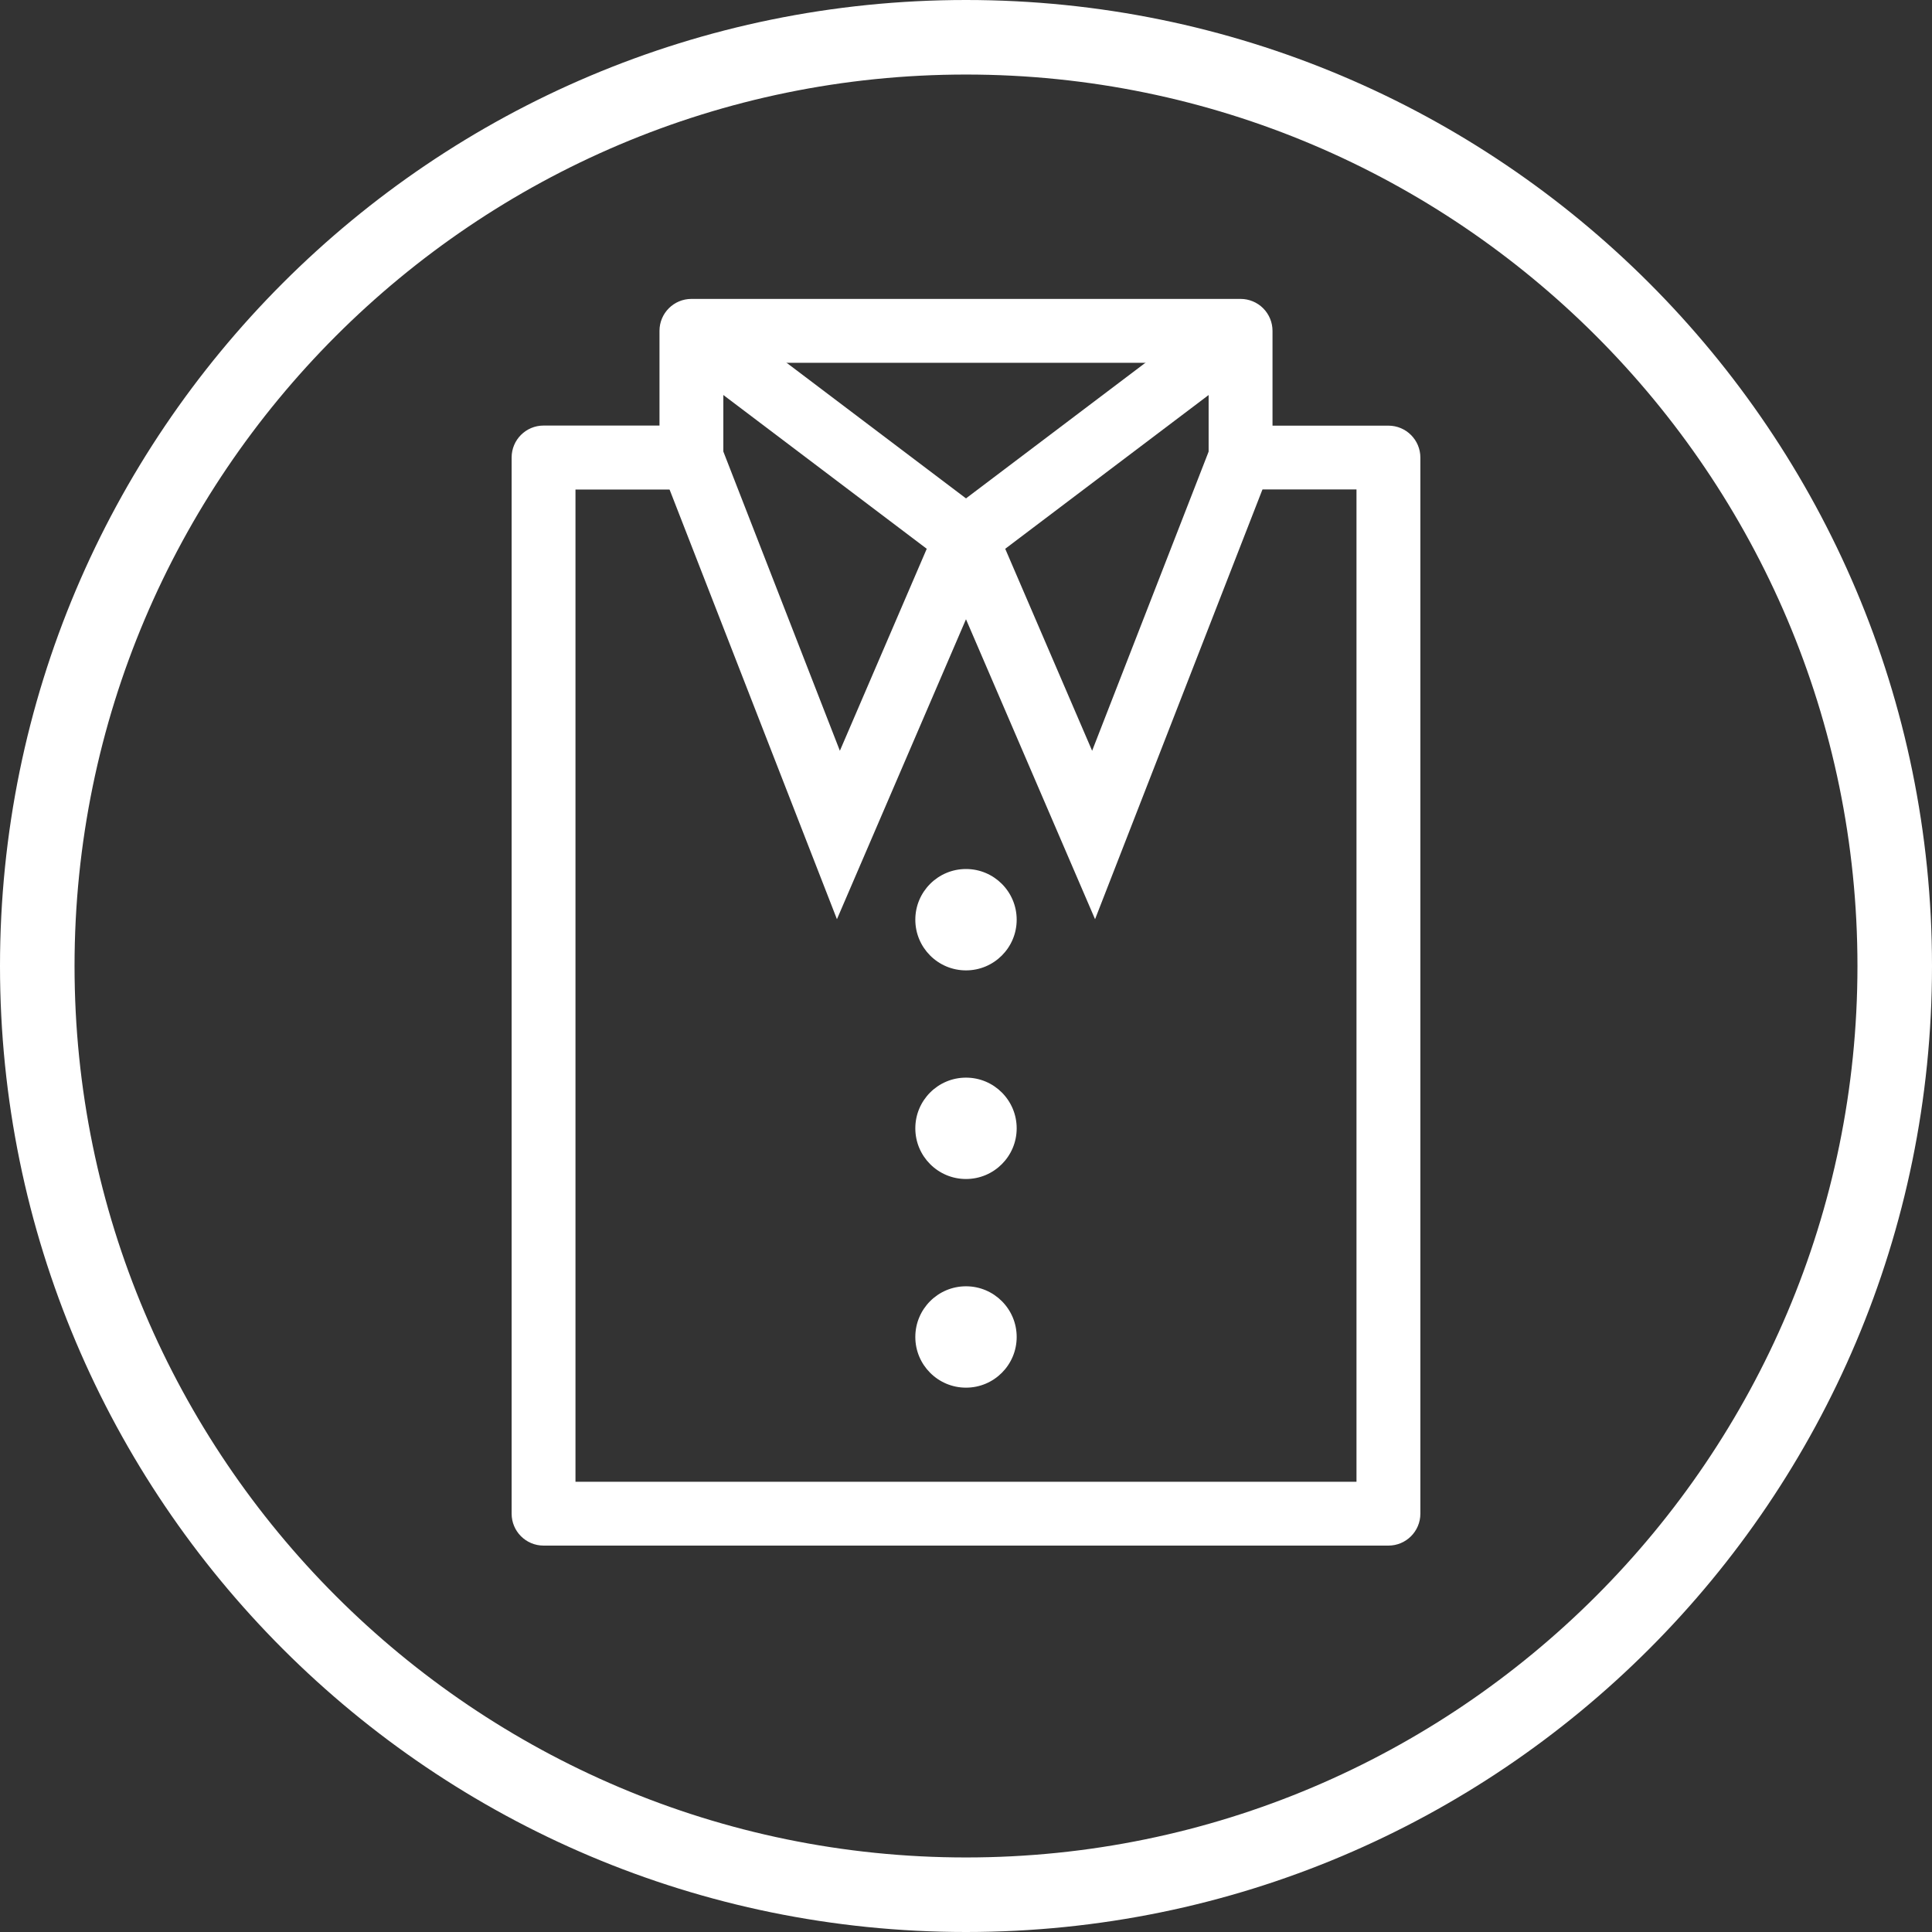
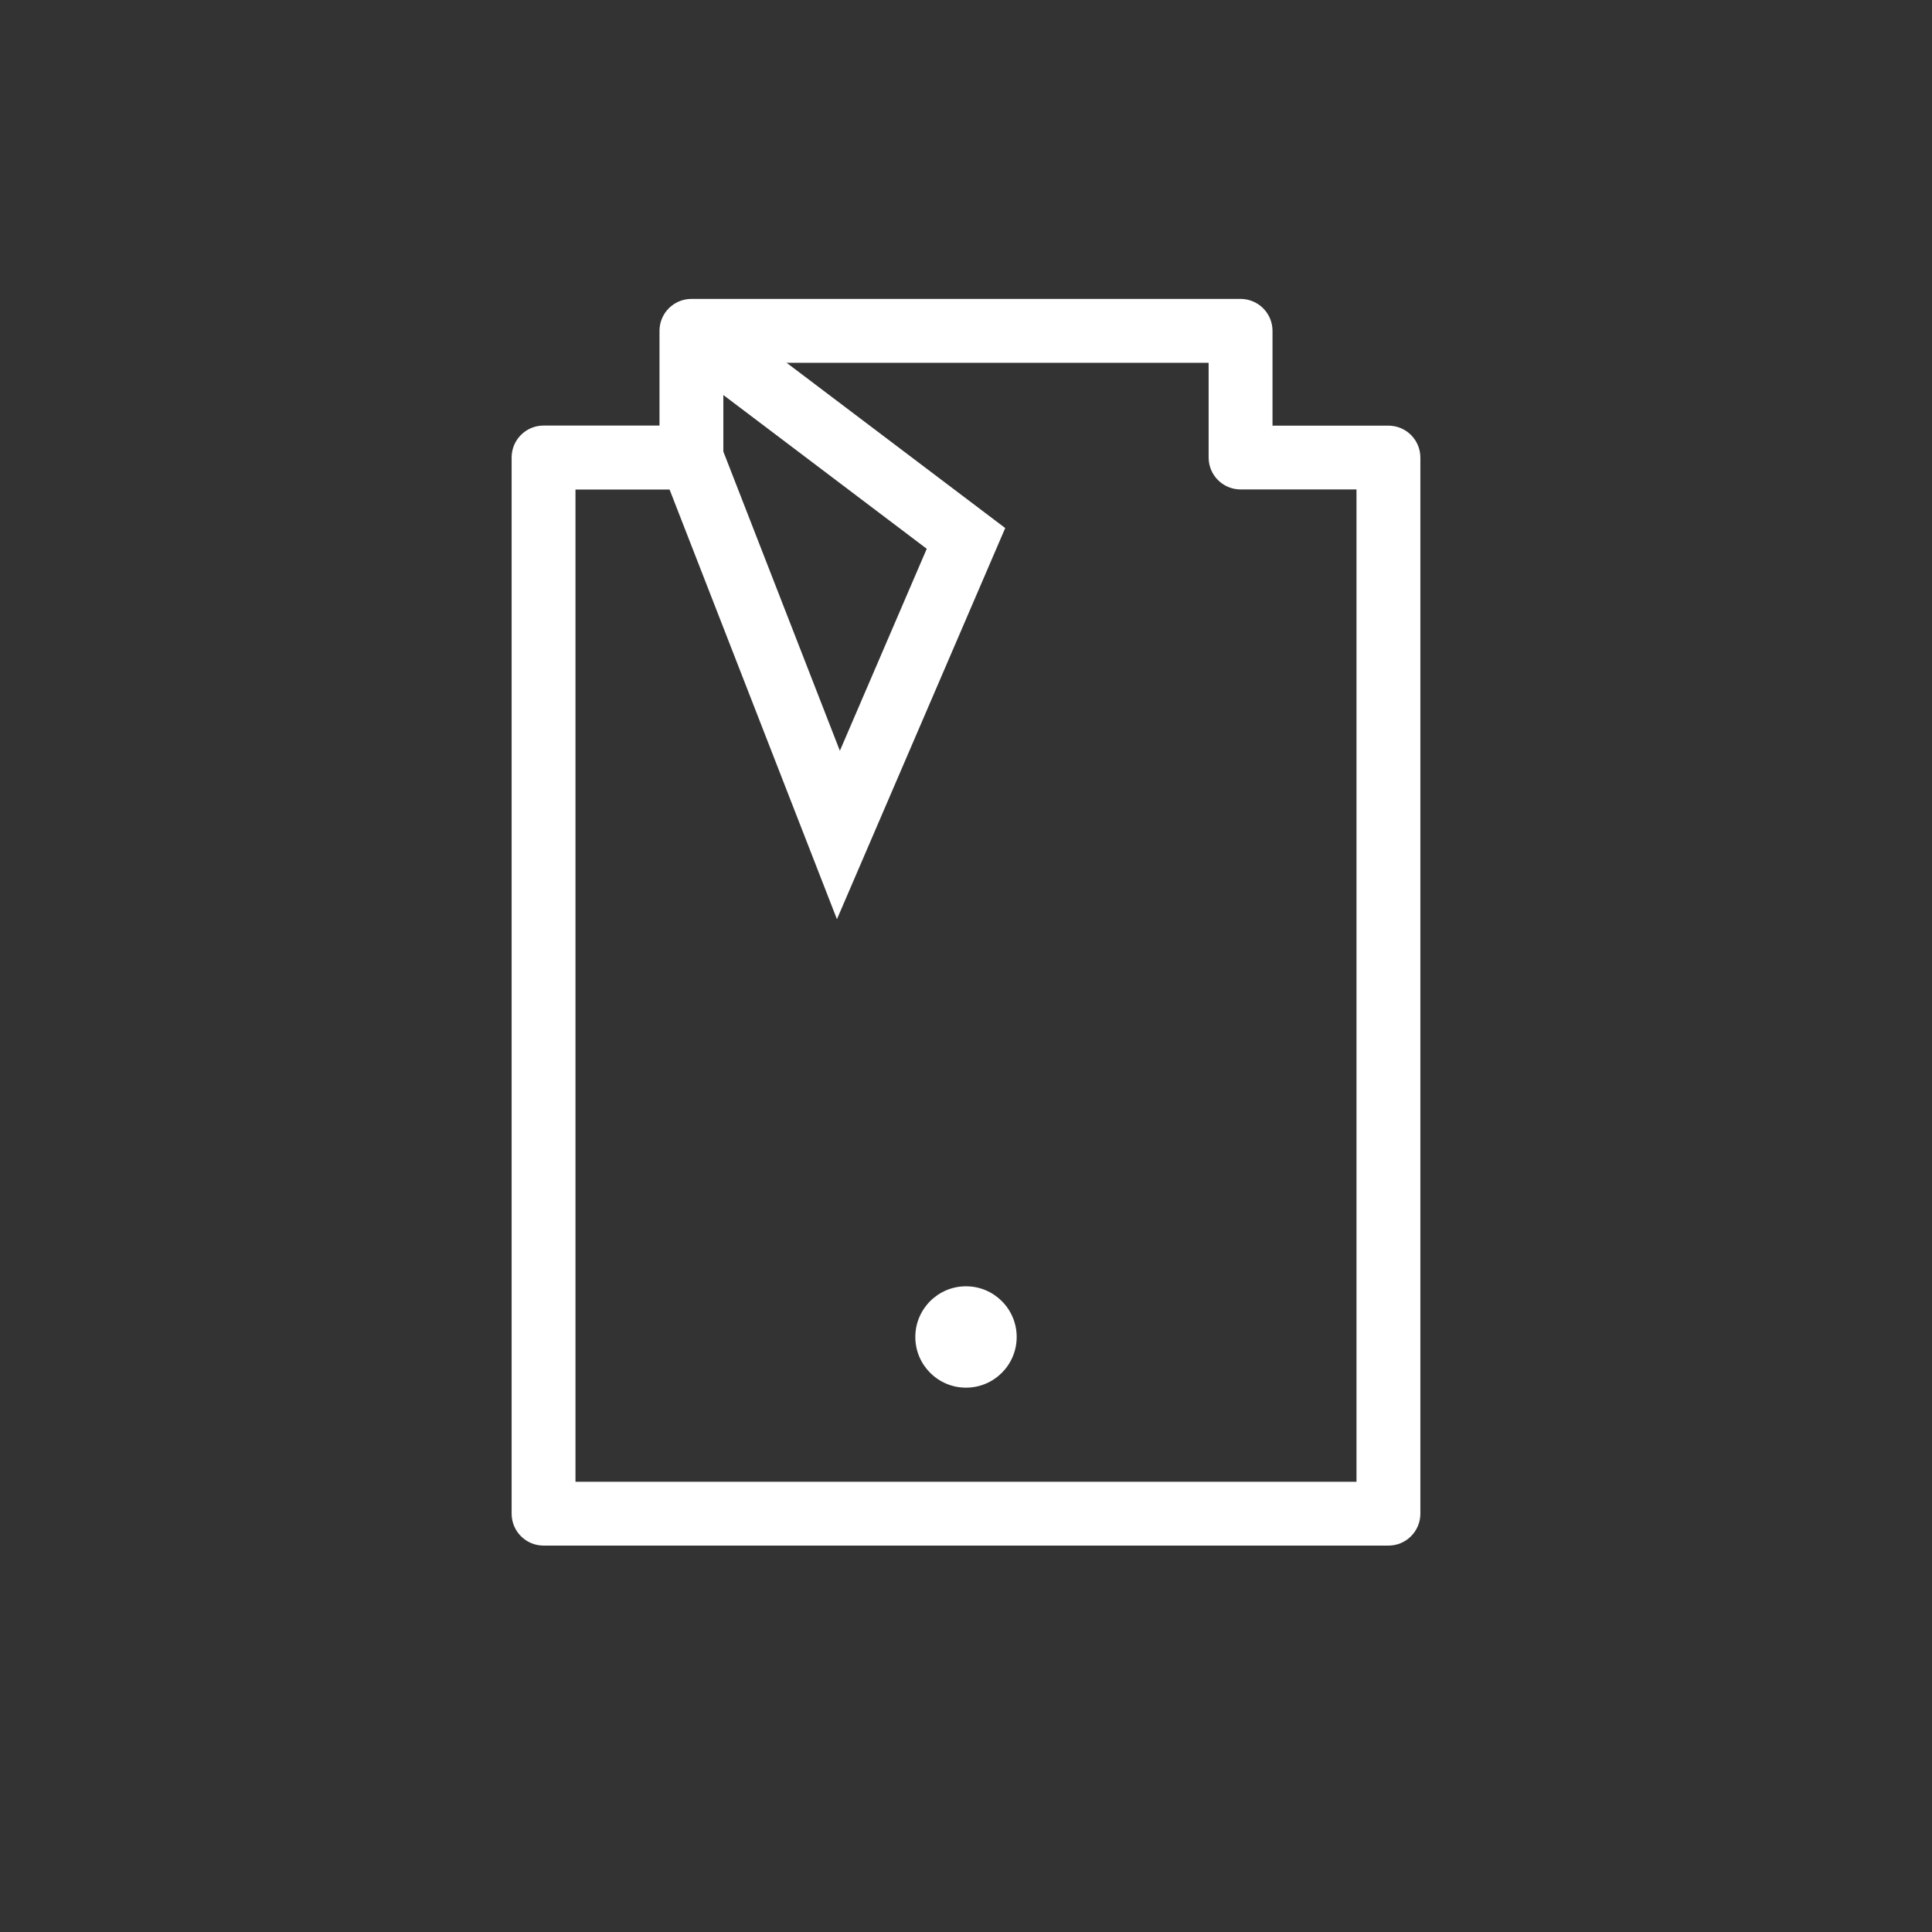
<svg xmlns="http://www.w3.org/2000/svg" width="600px" height="600px" viewBox="0 0 600 600" version="1.1">
  <rect x="0" y="0" width="600" height="600" fill="#333333" stroke="none" />
  <title>elux-care-shirts-white</title>
  <desc>Created with Sketch.</desc>
  <g id="Page-1" stroke="none" stroke-width="1" fill="none" fill-rule="evenodd">
    <g id="elux-care-shirts-white" fill="#FFFFFF" fill-rule="nonzero">
-       <path d="M300,23.15 C452.66,23.15 576.85,147.34 576.85,300 C576.85,452.66 452.66,576.85 300,576.85 C147.34,576.85 23.15,452.66 23.15,300 C23.15,147.34 147.34,23.15 300,23.15 L300,23.15 Z M300,0 C134.31,0 0,134.31 0,300 C0,465.69 134.31,600 300,600 C465.69,600 600,465.69 600,300 C600,134.31 465.69,0 300,0 L300,0 Z" id="Shape" />
      <path d="M431.19,480 L168.81,480 C163.331,480 158.89,475.559 158.89,470.08 L158.89,142.08 C158.89,136.601 163.331,132.16 168.81,132.16 L204.81,132.16 L204.81,102.75 C204.81,97.271 209.251,92.83 214.73,92.83 L385.27,92.83 C387.901,92.83 390.424,93.875 392.284,95.736 C394.145,97.596 395.19,100.119 395.19,102.75 L395.19,132.19 L431.19,132.19 C436.669,132.19 441.11,136.631 441.11,142.11 L441.11,470.11 C441.093,475.577 436.657,480 431.19,480 Z M178.73,460.17 L421.27,460.17 L421.27,152 L385.27,152 C379.791,152 375.35,147.559 375.35,142.08 L375.35,112.67 L224.64,112.67 L224.64,142.11 C224.64,147.589 220.199,152.03 214.72,152.03 L178.72,152.03 L178.72,460.17 L178.73,460.17 Z" id="Shape" />
-       <polygon id="Path" points="340.08 285.47 287.81 163.99 379.3 94.84 391.25 110.66 312.18 170.43 339.17 233.16 376.03 138.51 394.52 145.71" />
      <polygon id="Path" points="259.92 285.47 205.48 145.71 223.97 138.51 260.83 233.16 287.81 170.43 208.75 110.66 220.71 94.84 312.18 163.99" />
-       <circle id="Oval" cx="300" cy="285.62" r="15.74" />
-       <circle id="Oval" cx="300" cy="350.41" r="15.74" />
      <circle id="Oval" cx="300" cy="415.21" r="15.74" />
    </g>
  </g>
</svg>